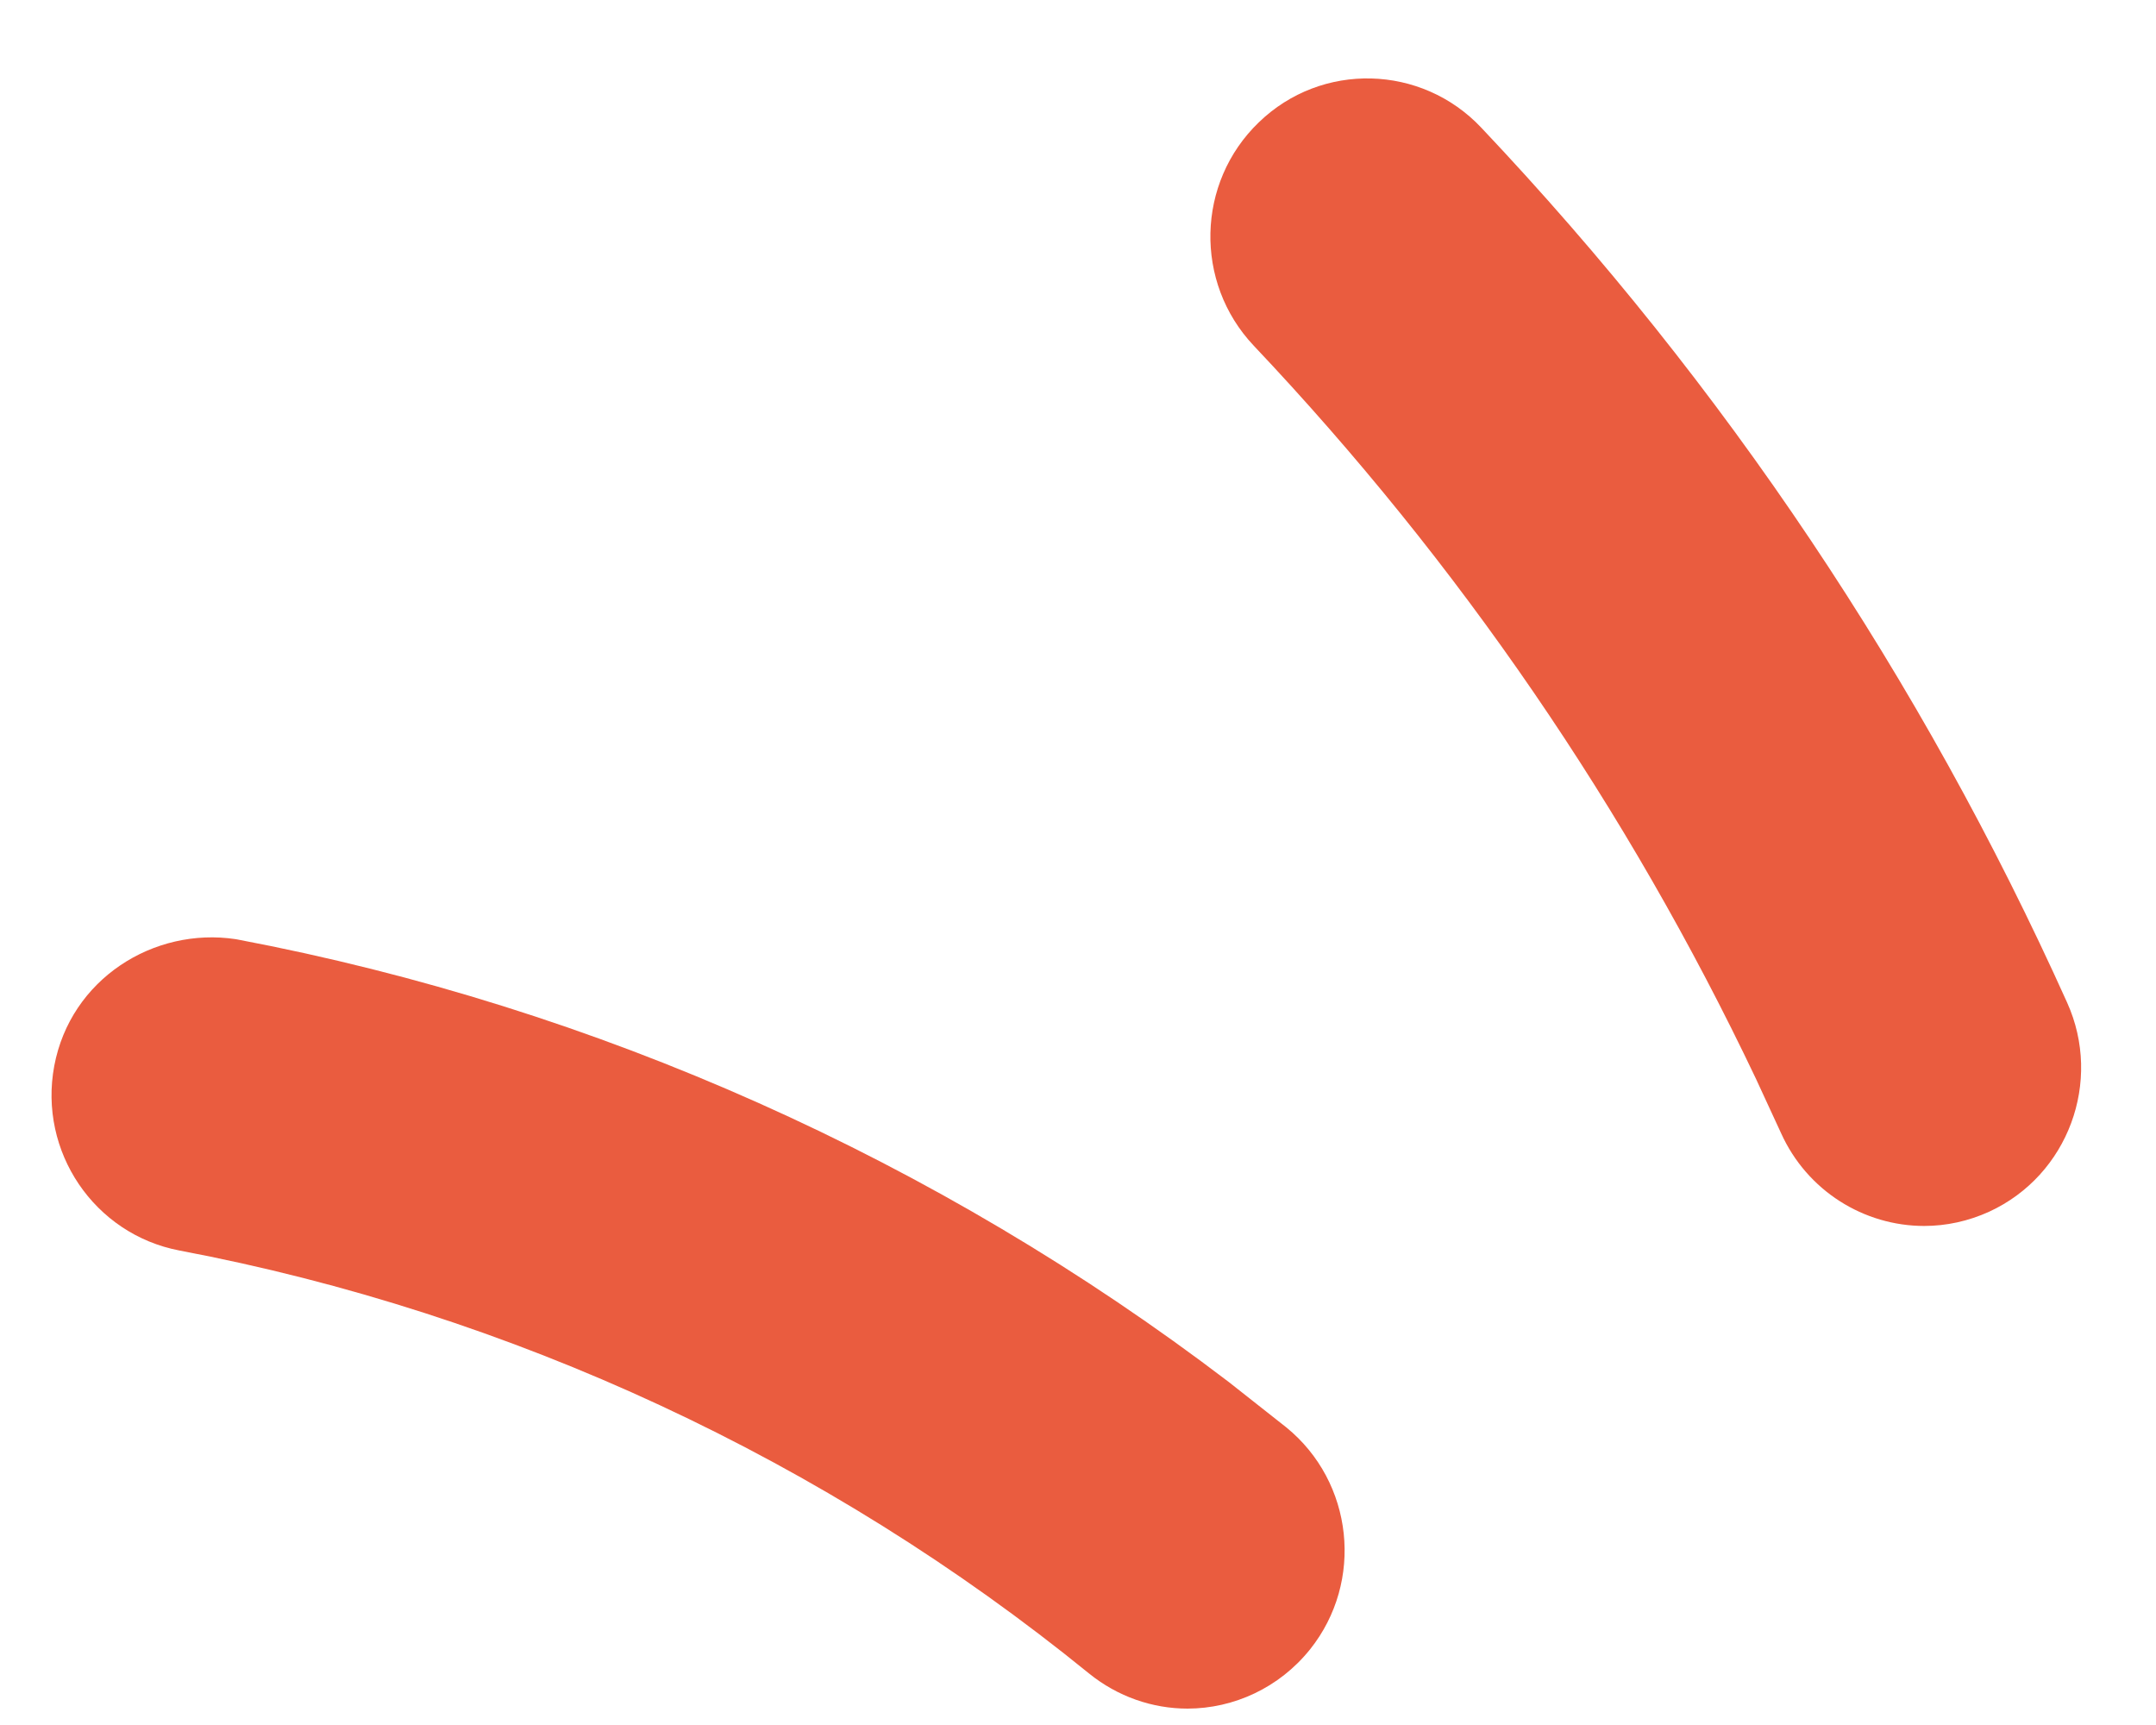
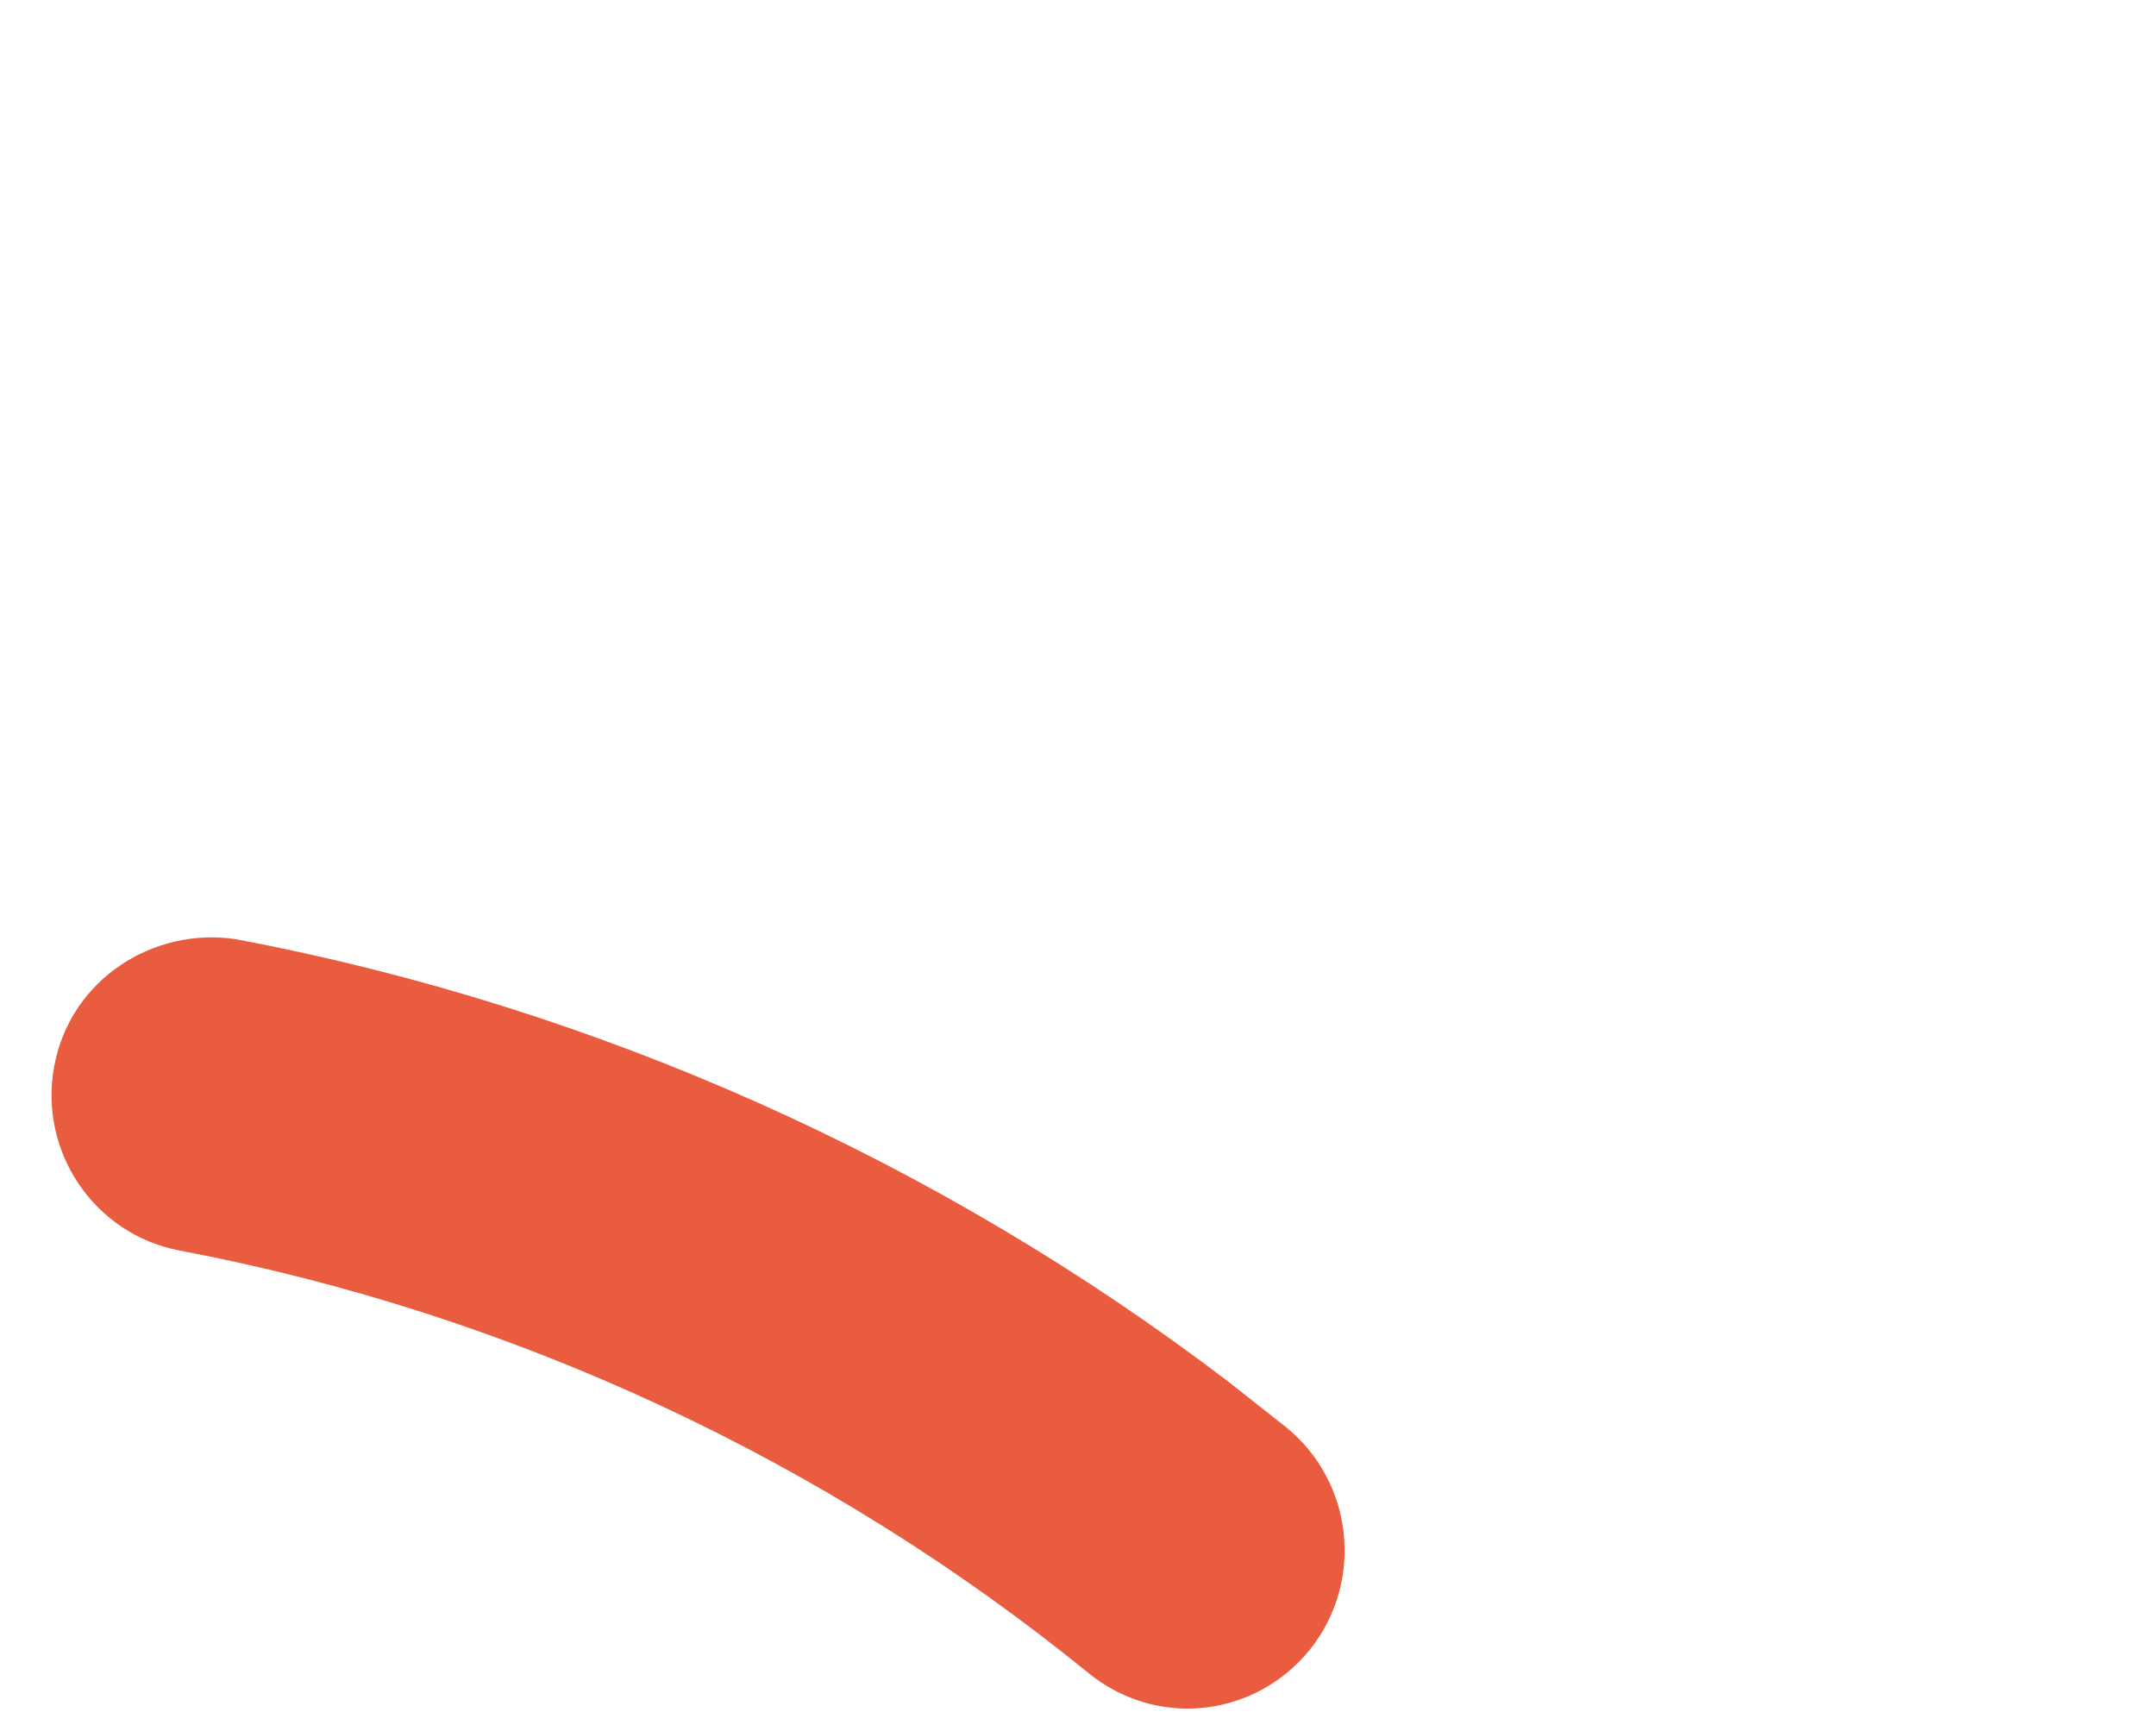
<svg xmlns="http://www.w3.org/2000/svg" width="25" height="20" viewBox="0 0 25 20" fill="none">
  <path d="M0.629 12.359C0.818 11.351 1.782 10.745 2.734 10.889L2.745 10.891L2.756 10.893C6.916 11.681 10.87 13.448 14.248 16.023L14.915 16.549C15.695 17.184 15.819 18.336 15.191 19.123L15.19 19.124C14.833 19.569 14.306 19.809 13.771 19.81C13.366 19.81 12.961 19.673 12.626 19.401C9.577 16.922 5.93 15.227 2.082 14.499C1.091 14.31 0.444 13.35 0.629 12.359Z" fill="#EA5C3F" />
-   <path d="M14.596 1.419C15.325 0.713 16.484 0.747 17.175 1.479C19.994 4.46 22.281 7.874 23.969 11.623C24.383 12.539 23.982 13.626 23.067 14.048C22.824 14.159 22.567 14.214 22.312 14.214C21.616 14.214 20.954 13.809 20.651 13.135L20.36 12.505C18.873 9.377 16.916 6.522 14.537 4.007C13.846 3.275 13.871 2.118 14.596 1.419Z" fill="#EA5C3F" />
</svg>